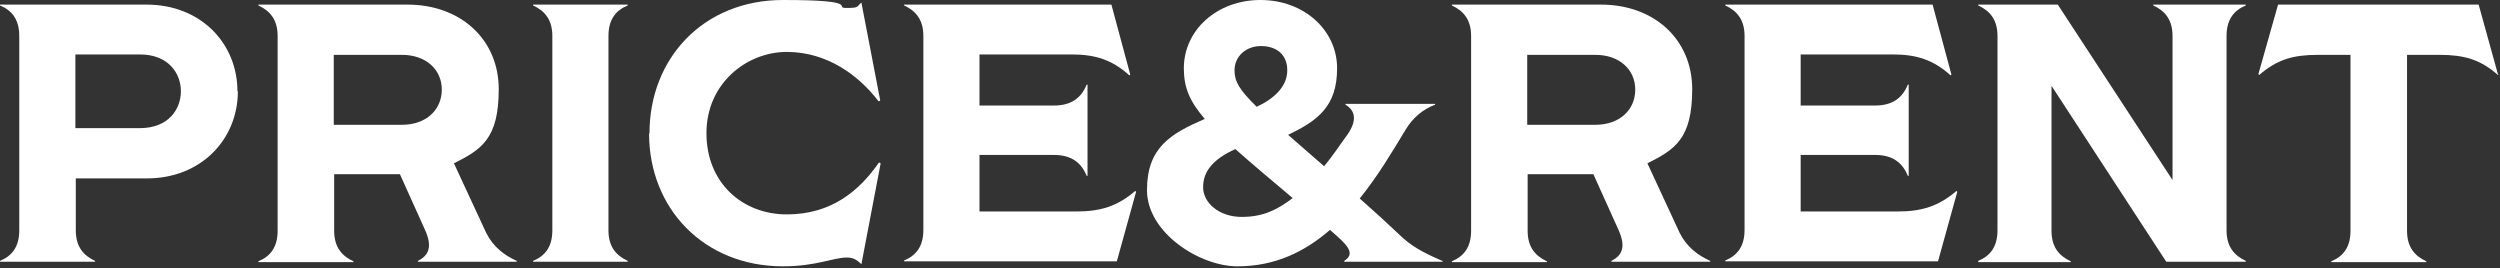
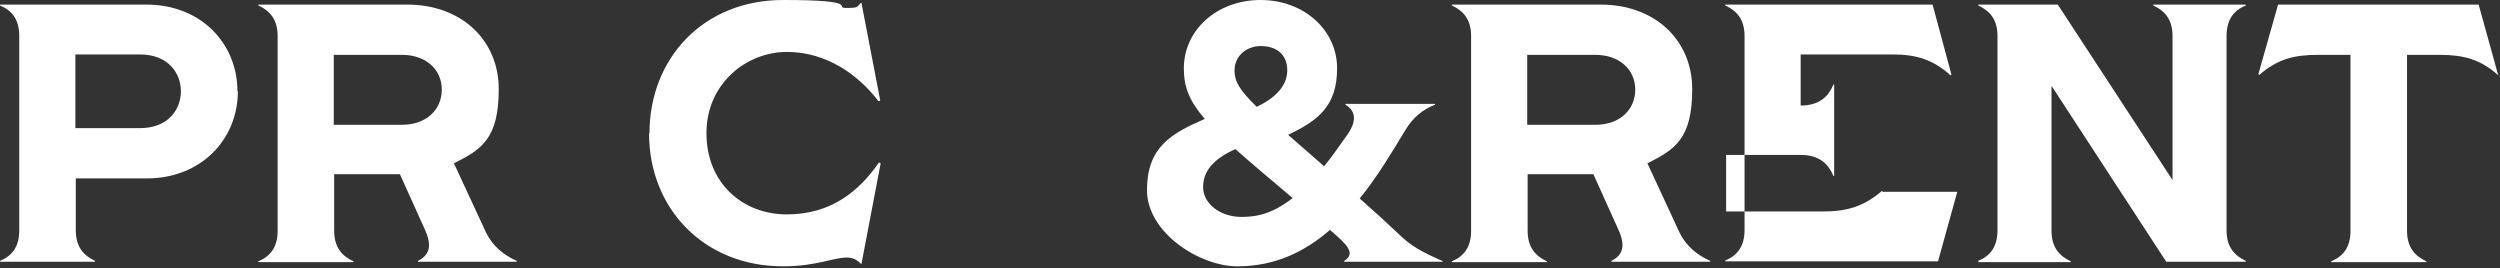
<svg xmlns="http://www.w3.org/2000/svg" width="597" height="64" version="1.1" viewBox="0 0 597 64">
  <rect x="0" y="0" width="597" height="64" fill="#333333" stroke="none" />
  <defs>
    <style>
      .cls-1 {
        fill: #fff;
      }
    </style>
  </defs>
  <g>
    <g id="_レイヤー_1" data-name="レイヤー_1">
      <g>
        <path class="cls-1" d="M56.8,21.8c0,11.5-8.8,20.8-21.7,20.8h-17v12.4c0,3.9,1.8,6,4.6,7.3v.2H0v-.2c2.9-1.2,4.6-3.4,4.6-7.3V8.6C4.6,4.7,2.9,2.5,0,1.3v-.2h35c13,0,21.7,9.3,21.7,20.7ZM43.2,21.8c0-4.2-2.9-8.8-9.8-8.8h-15.4v17.6h15.4c6.9,0,9.8-4.6,9.8-8.8Z" />
        <path class="cls-1" d="M123.4,62.3v.2h-23.6v-.2c2.8-1.4,3.4-3.6,1.7-7.4l-6-13.3h-15.7v13.5c0,3.9,1.8,6,4.6,7.3v.2h-22.7v-.2c2.9-1.2,4.6-3.4,4.6-7.3V8.6c0-3.9-1.8-6-4.6-7.3v-.2h35.6c12.8,0,21.8,8.4,21.8,20.2s-4.1,14.4-10.7,17.7l7.7,16.6c1.7,3.4,4.4,5.4,7.3,6.7ZM79.7,29.8h16.3c5.8,0,9.5-3.6,9.5-8.4s-3.8-8.3-9.5-8.3h-16.3v16.7Z" />
-         <path class="cls-1" d="M127.3,62.3c2.9-1.2,4.6-3.4,4.6-7.3V8.6c0-3.9-1.8-6-4.6-7.3v-.2h22.6v.2c-2.9,1.2-4.6,3.4-4.6,7.3v46.4c0,3.9,1.8,6,4.6,7.3v.2h-22.6v-.2Z" />
        <path class="cls-1" d="M155.1,31.8C155.1,14,167.9,0,187,0s11.9,1.9,15.1,1.9,2.4-.3,3.6-1.3l4.5,23.4-.4.2c-4.7-6.2-12.3-11.8-21.9-11.8s-19.2,7.5-19.2,19.4,8.6,19.4,19.2,19.4,17.3-5.6,22-12.4l.4.2-4.6,24.1c-1.1-1.1-2-1.6-3.5-1.6-3.2,0-7.3,2.1-15.2,2.1-19,0-32-13.9-32-31.7Z" />
-         <path class="cls-1" d="M271.3,45.8l-4.6,16.6h-50.8v-.2c2.9-1.2,4.6-3.4,4.6-7.3V8.6c0-3.9-1.8-6-4.6-7.3v-.2h49.5l4.5,16.7-.2.2c-4.1-3.7-8.1-5-13.8-5h-22v12.2h17.8c4.1,0,6.5-1.8,7.8-5h.2v21.8h-.2c-1.3-3.2-3.7-5-7.8-5h-17.8v13.5h23.2c5.8,0,9.8-1.3,14-4.9l.2.2Z" />
        <path class="cls-1" d="M344.5,62.3v.2h-23.5v-.2c2.2-1.4,1.6-3-1.7-5.9-.6-.5-1.1-1-1.7-1.5-6,5.2-13.1,8.7-22.1,8.7s-21.6-8-21.6-18.2,5.7-13.5,13.8-17c-3.7-4.3-5-7.6-5-12.1,0-9.1,7.9-16.3,18.3-16.3s18.3,7.2,18.3,16.3-4.6,12.5-11.7,15.9l8.6,7.5c2.1-2.5,3.9-5.3,5.6-7.6,2.2-3.2,2-5.6-.5-7.1v-.2h21.4v.2c-2.9,1.1-5.3,3.1-7,5.9-3.2,5.3-6.7,11.2-11,16.5,3.2,2.8,6.7,6,10.4,9.5,2.9,2.6,6.4,4.1,9.3,5.4ZM308.7,47.3c-5.6-4.7-10.1-8.5-13.7-11.7-5.3,2.4-7.7,5.3-7.7,9.1s3.9,7.1,9.2,7.1,8.6-1.8,12.2-4.5ZM294.8,16.8c0,2.6,1.1,4.6,5.3,8.7,4.1-1.9,7.3-4.8,7.3-8.7s-2.7-5.8-6.3-5.8-6.3,2.5-6.3,5.8Z" />
        <path class="cls-1" d="M408.4,62.3v.2h-23.6v-.2c2.8-1.4,3.4-3.6,1.7-7.4l-6-13.3h-15.7v13.5c0,3.9,1.8,6,4.6,7.3v.2h-22.7v-.2c2.9-1.2,4.6-3.4,4.6-7.3V8.6c0-3.9-1.8-6-4.6-7.3v-.2h35.6c12.8,0,21.8,8.4,21.8,20.2s-4.1,14.4-10.7,17.7l7.7,16.6c1.7,3.4,4.4,5.4,7.3,6.7ZM364.7,29.8h16.3c5.8,0,9.5-3.6,9.5-8.4s-3.8-8.3-9.5-8.3h-16.3v16.7Z" />
-         <path class="cls-1" d="M467.4,45.8l-4.6,16.6h-50.8v-.2c2.9-1.2,4.6-3.4,4.6-7.3V8.6c0-3.9-1.8-6-4.6-7.3v-.2h49.5l4.5,16.7-.2.2c-4.1-3.7-8.1-5-13.8-5h-22v12.2h17.8c4.1,0,6.5-1.8,7.8-5h.2v21.8h-.2c-1.3-3.2-3.7-5-7.8-5h-17.8v13.5h23.2c5.8,0,9.8-1.3,14-4.9l.2.2Z" />
+         <path class="cls-1" d="M467.4,45.8l-4.6,16.6h-50.8v-.2c2.9-1.2,4.6-3.4,4.6-7.3V8.6c0-3.9-1.8-6-4.6-7.3v-.2h49.5l4.5,16.7-.2.2c-4.1-3.7-8.1-5-13.8-5h-22v12.2c4.1,0,6.5-1.8,7.8-5h.2v21.8h-.2c-1.3-3.2-3.7-5-7.8-5h-17.8v13.5h23.2c5.8,0,9.8-1.3,14-4.9l.2.2Z" />
        <path class="cls-1" d="M472.4,62.3c2.9-1.2,4.6-3.4,4.6-7.3V8.6c0-3.9-1.8-6-4.6-7.3v-.2h19l27.4,41.9V8.6c0-3.9-1.8-6-4.6-7.3v-.2h22.1v.2c-2.9,1.2-4.6,3.4-4.6,7.3v46.4c0,3.9,1.8,6,4.6,7.3v.2h-19l-27.4-42v34.6c0,3.9,1.8,6,4.6,7.3v.2h-22.1v-.2Z" />
        <path class="cls-1" d="M596.7,17.7l-.2.2c-4.2-3.7-8.1-4.8-13.9-4.8h-7.8v42c0,3.9,1.8,6,4.6,7.3v.2h-22.7v-.2c2.9-1.2,4.6-3.4,4.6-7.3V13.1h-7.8c-5.9,0-9.7,1.1-14,4.8l-.2-.2,4.7-16.6h47.9l4.6,16.6Z" />
      </g>
    </g>
  </g>
</svg>